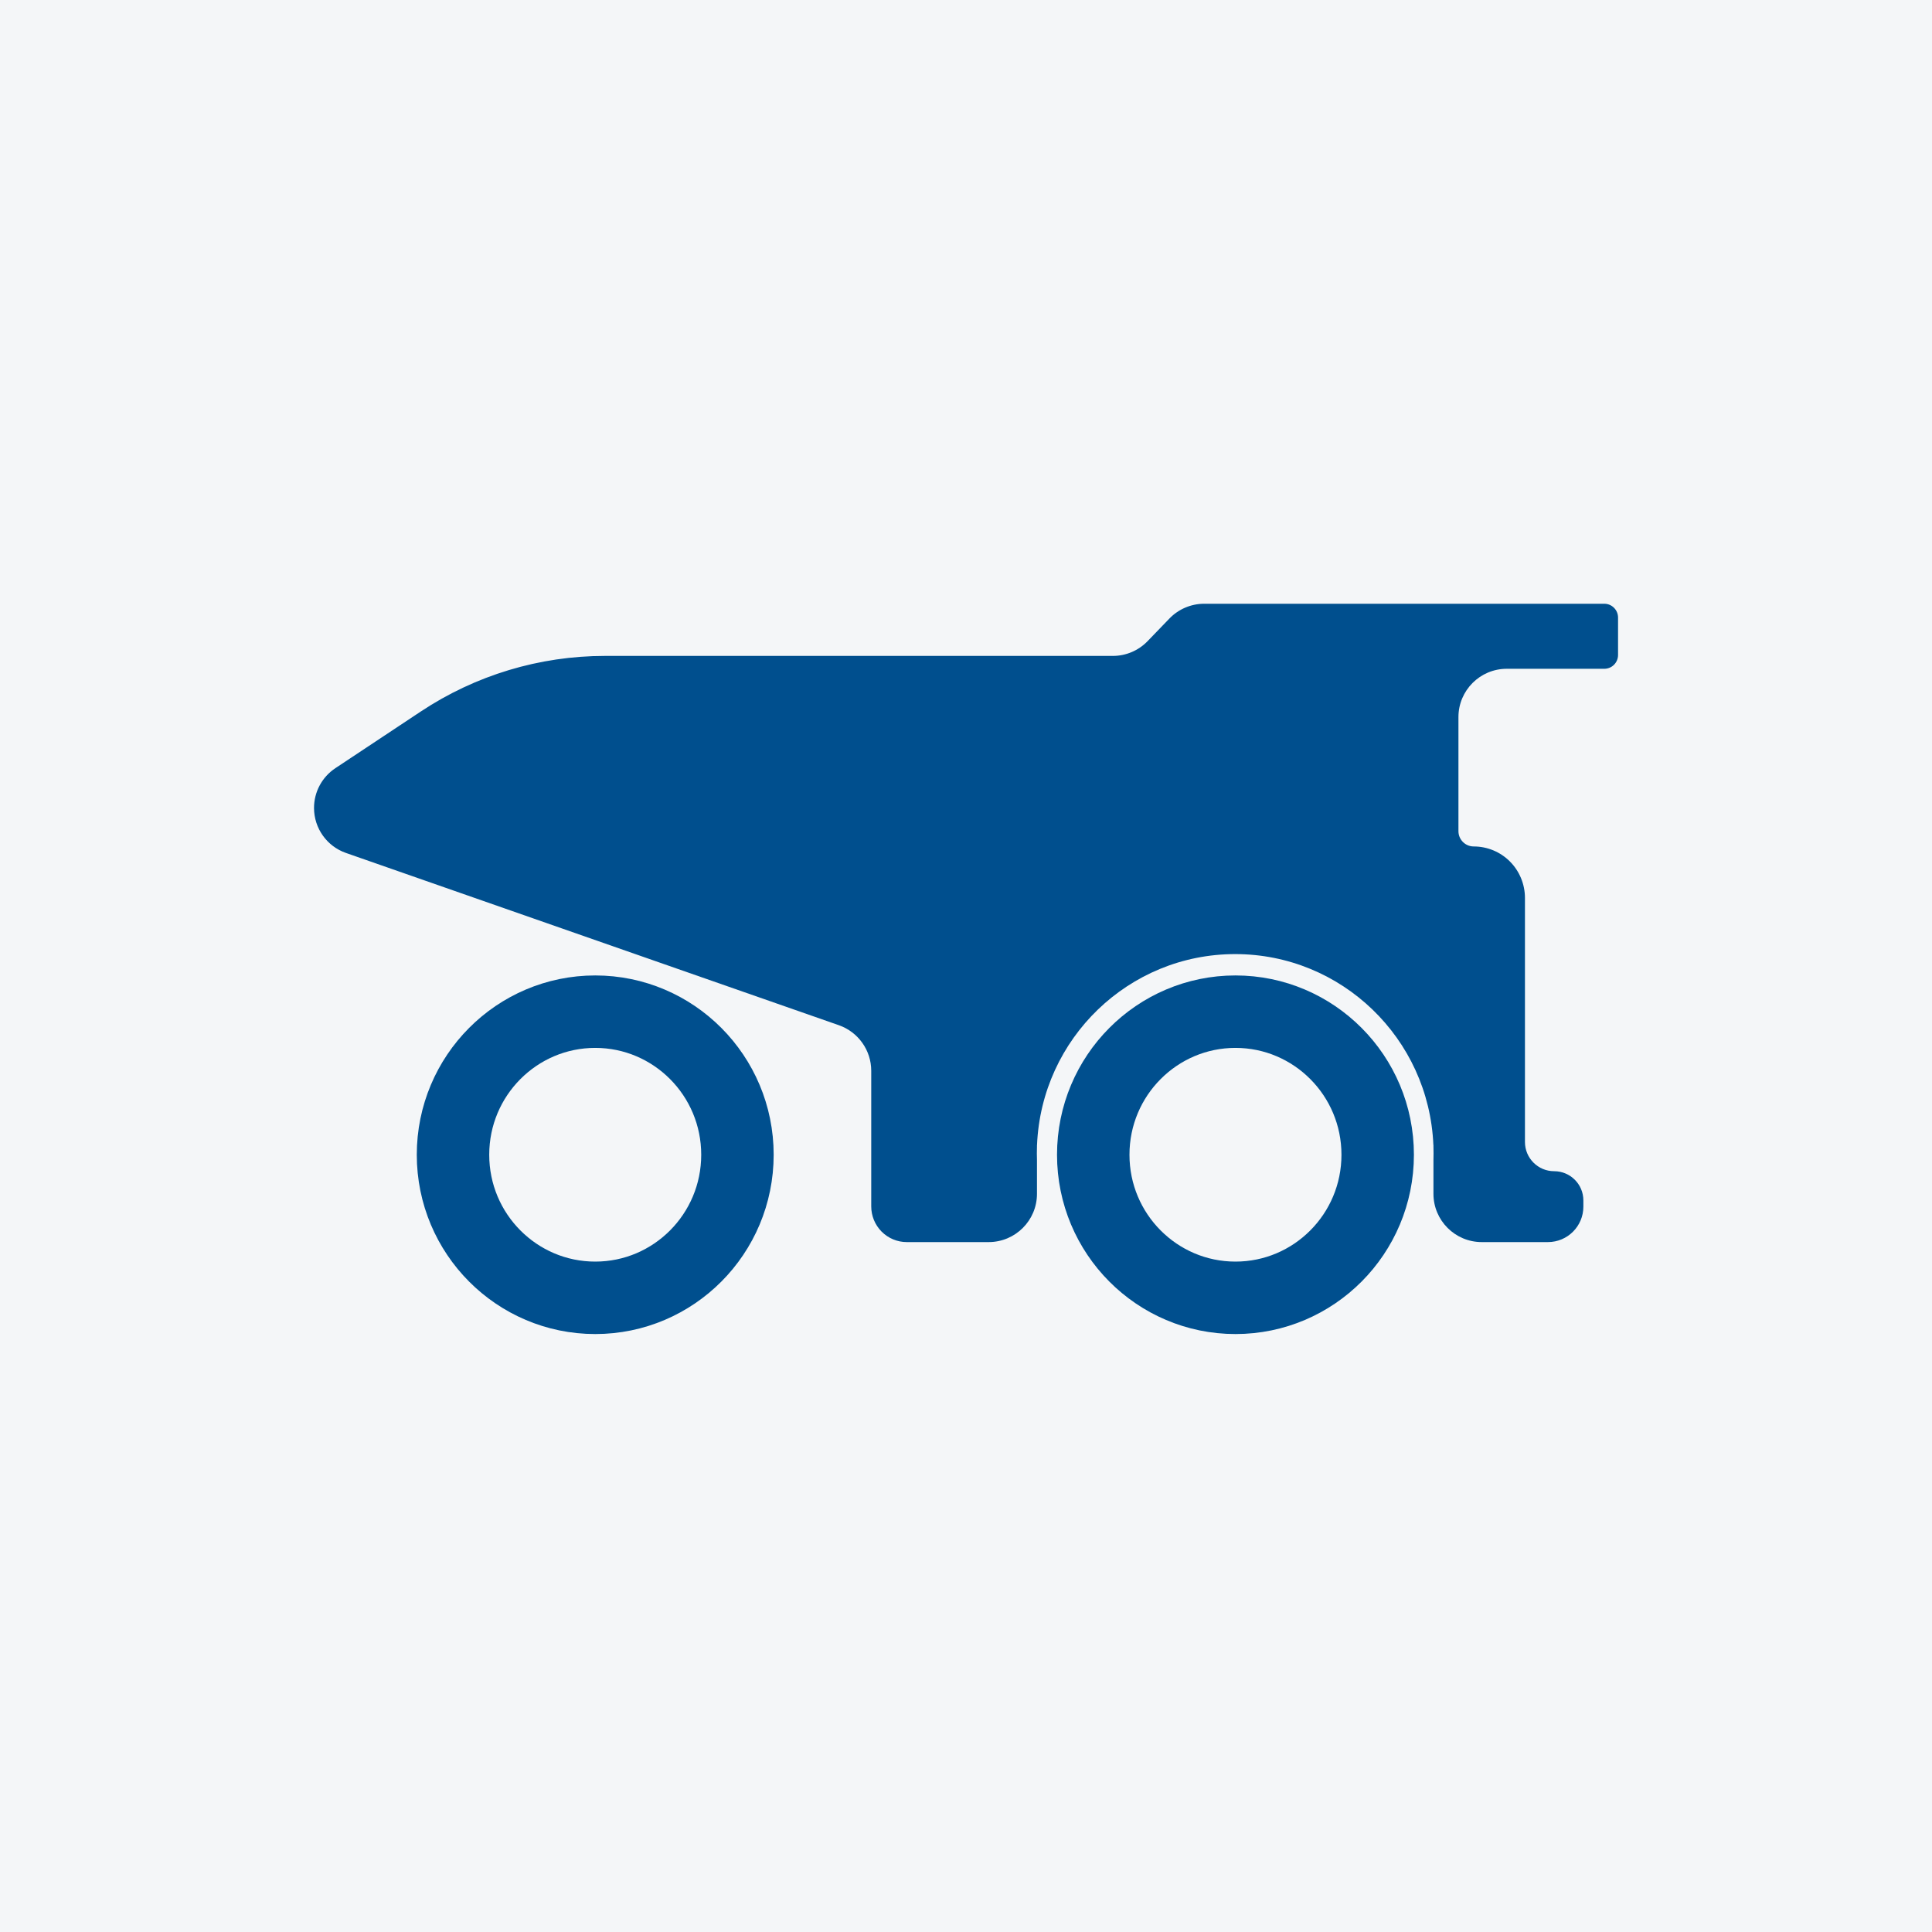
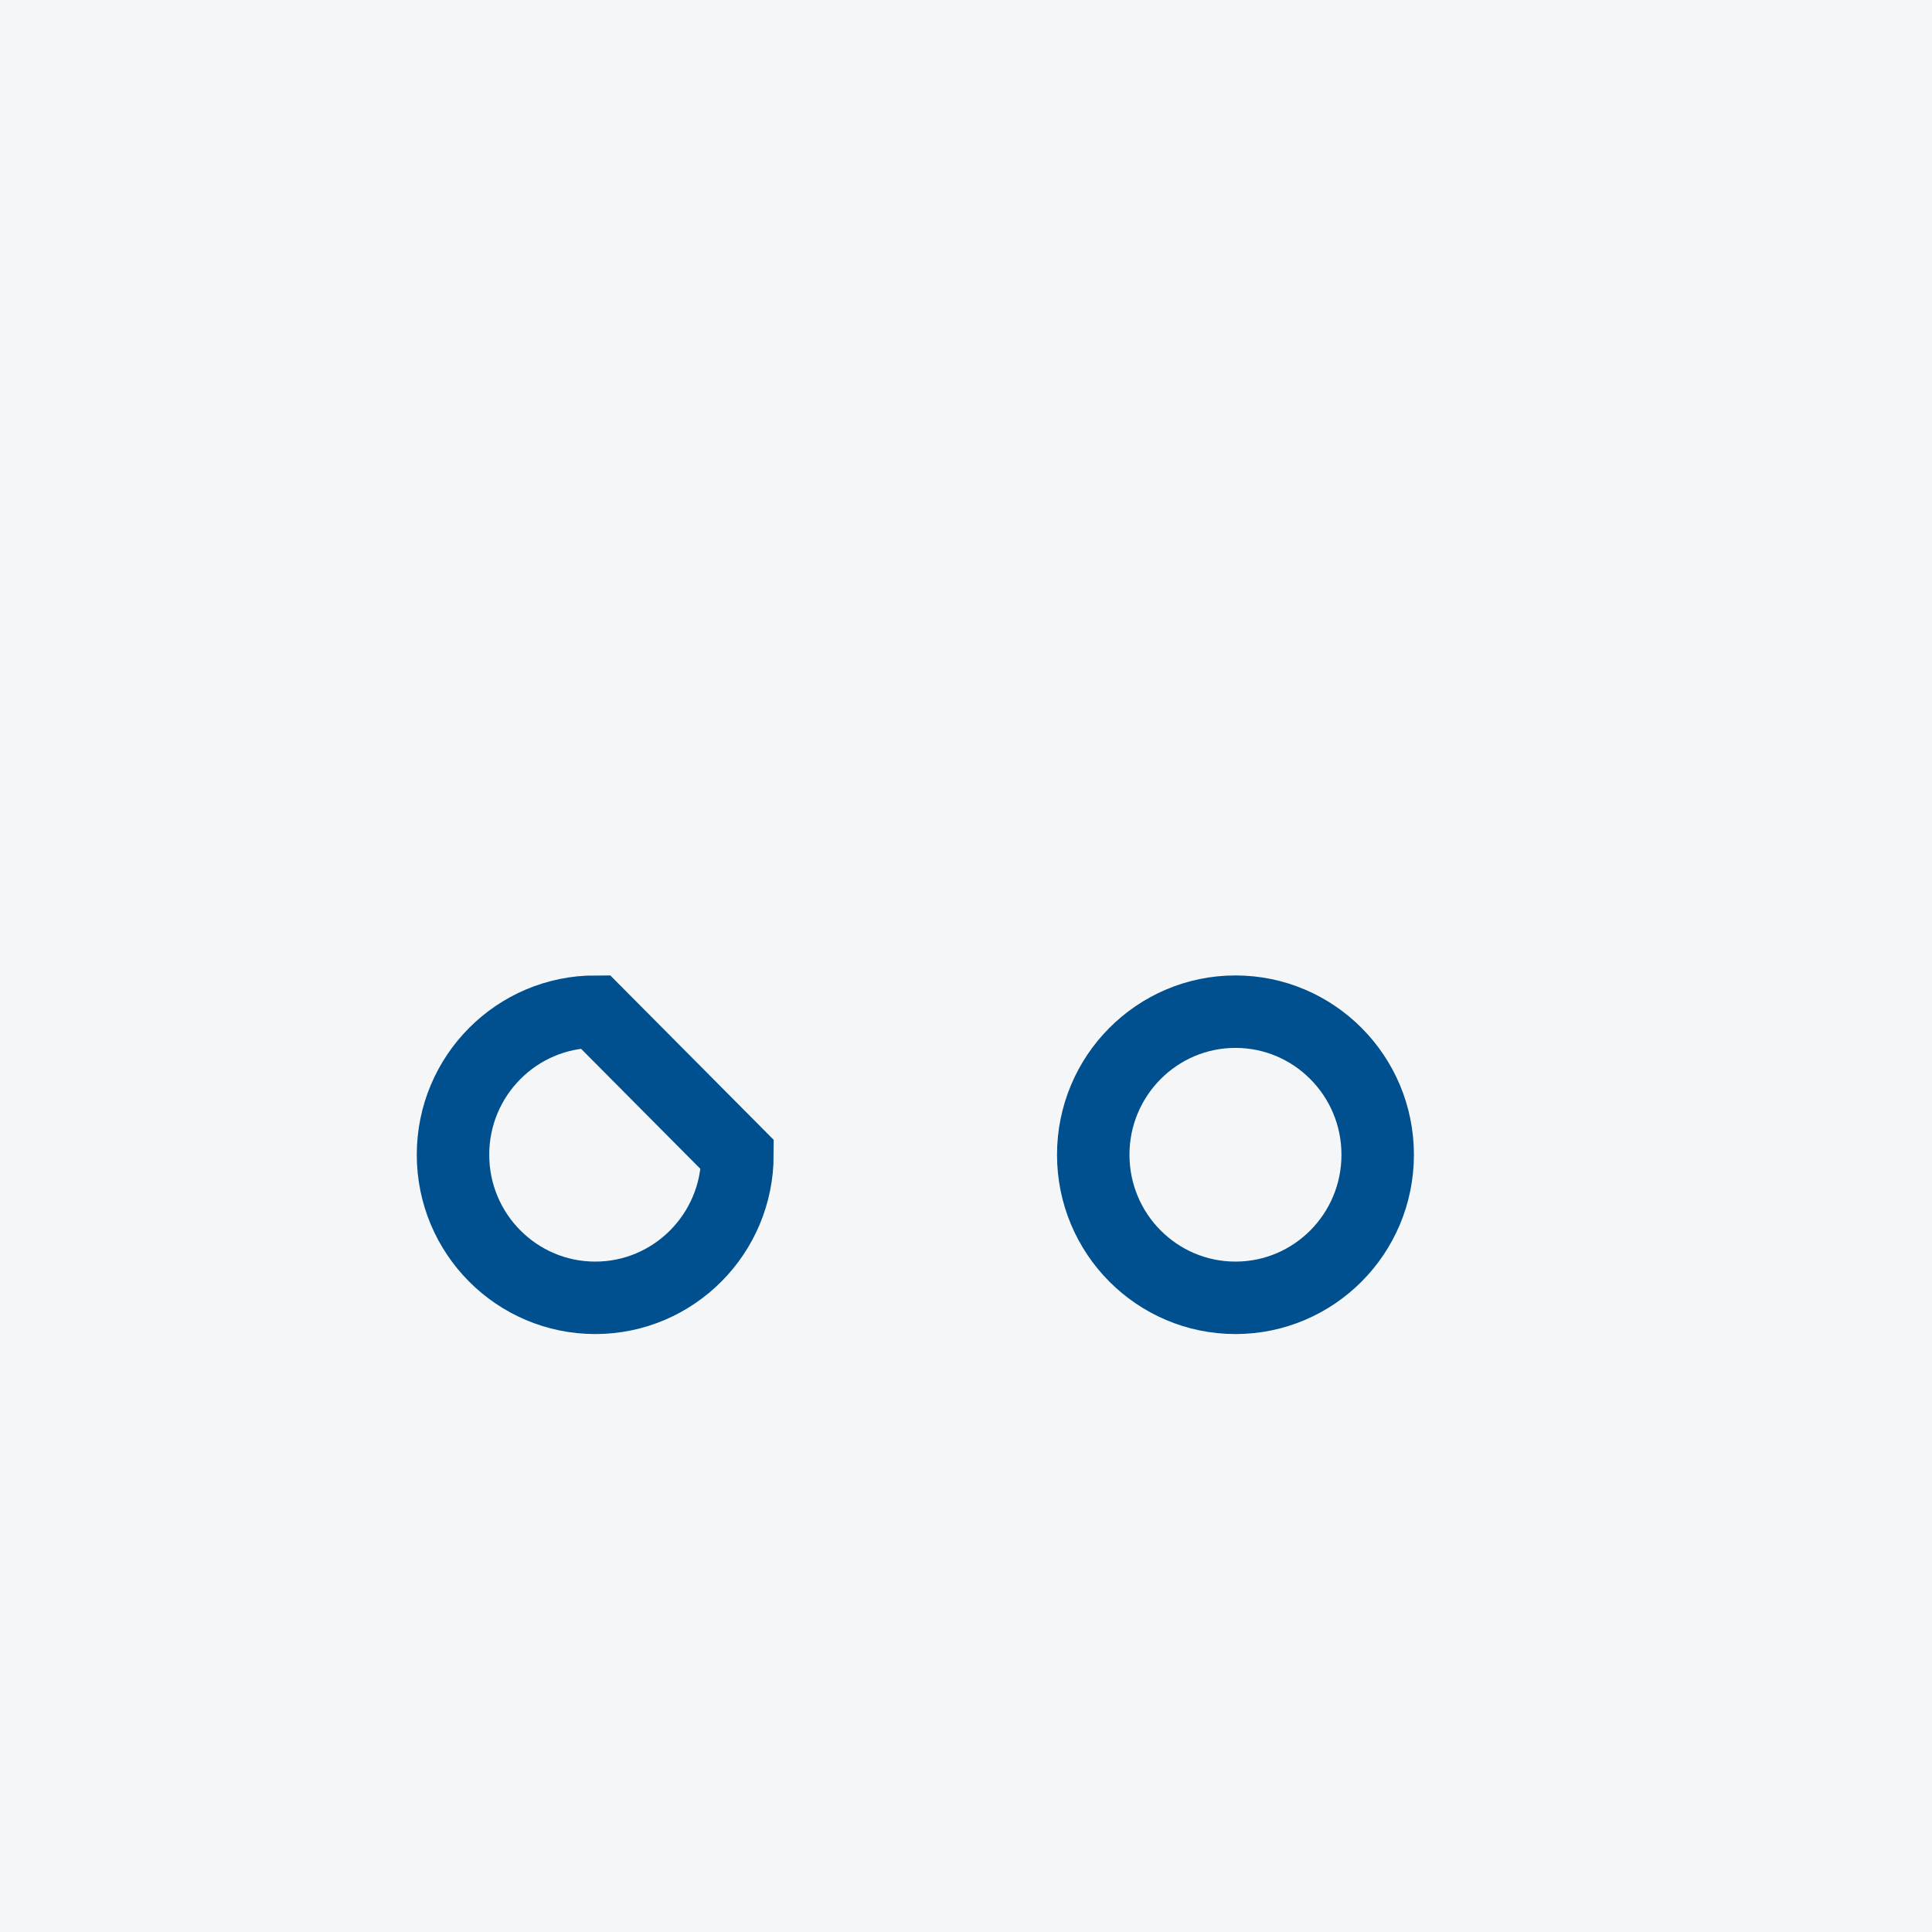
<svg xmlns="http://www.w3.org/2000/svg" width="80" height="80" viewBox="0 0 80 80" fill="none">
  <rect width="80" height="80" fill="#F4F6F8" />
-   <path d="M67 25.572V27.121C67 27.273 66.94 27.419 66.833 27.526C66.727 27.633 66.582 27.693 66.431 27.693H62.391C61.286 27.693 60.391 28.589 60.391 29.693V34.416C60.391 34.766 60.674 35.05 61.024 35.05C61.303 35.05 61.578 35.105 61.836 35.212C62.093 35.319 62.327 35.476 62.524 35.674C62.721 35.872 62.877 36.107 62.983 36.365C63.09 36.624 63.145 36.901 63.145 37.181V47.287C63.145 47.955 63.686 48.497 64.354 48.497C65.022 48.497 65.564 49.038 65.564 49.707V49.964C65.564 50.775 64.907 51.432 64.097 51.432H61.356C60.251 51.432 59.356 50.536 59.356 49.432V48.039C59.359 47.946 59.36 47.853 59.36 47.76C59.36 47.666 59.359 47.572 59.356 47.478V47.415C59.356 47.414 59.355 47.414 59.355 47.414C59.354 47.414 59.353 47.413 59.353 47.413C59.168 42.994 55.549 39.507 51.147 39.507C46.745 39.507 43.126 42.994 42.941 47.413C42.941 47.413 42.941 47.414 42.94 47.414C42.939 47.414 42.939 47.414 42.939 47.415V47.479C42.936 47.572 42.934 47.666 42.934 47.76C42.934 47.853 42.936 47.947 42.939 48.041V49.432C42.939 50.536 42.043 51.432 40.939 51.432H37.547C37.156 51.432 36.782 51.276 36.506 50.999C36.231 50.722 36.076 50.346 36.076 49.954V48.497V44.34C36.076 43.49 35.538 42.733 34.736 42.452L14.326 35.319C13.535 35.043 13.005 34.297 13.003 33.46C13.001 32.796 13.333 32.176 13.886 31.809L17.427 29.46C19.688 27.96 22.338 27.16 25.048 27.16H46.08C46.622 27.16 47.142 26.94 47.519 26.549L48.424 25.611C48.801 25.221 49.32 25 49.863 25H66.431C66.582 25 66.727 25.06 66.833 25.168C66.94 25.275 67 25.42 67 25.572Z" fill="#004F8E" />
  <path d="M51.158 41.891C47.913 41.891 45.269 44.538 45.269 47.816C45.269 51.095 47.913 53.74 51.158 53.74C54.404 53.74 57.047 51.094 57.047 47.816C57.047 44.538 54.404 41.892 51.158 41.891Z" stroke="#004F8E" stroke-width="3" />
-   <path d="M24.648 41.891C21.402 41.891 18.758 44.538 18.758 47.816C18.758 51.095 21.402 53.74 24.648 53.74C27.893 53.74 30.536 51.094 30.536 47.816C30.536 44.538 27.893 41.892 24.648 41.891Z" stroke="#004F8E" stroke-width="3" />
+   <path d="M24.648 41.891C21.402 41.891 18.758 44.538 18.758 47.816C18.758 51.095 21.402 53.74 24.648 53.74C27.893 53.74 30.536 51.094 30.536 47.816Z" stroke="#004F8E" stroke-width="3" />
</svg>